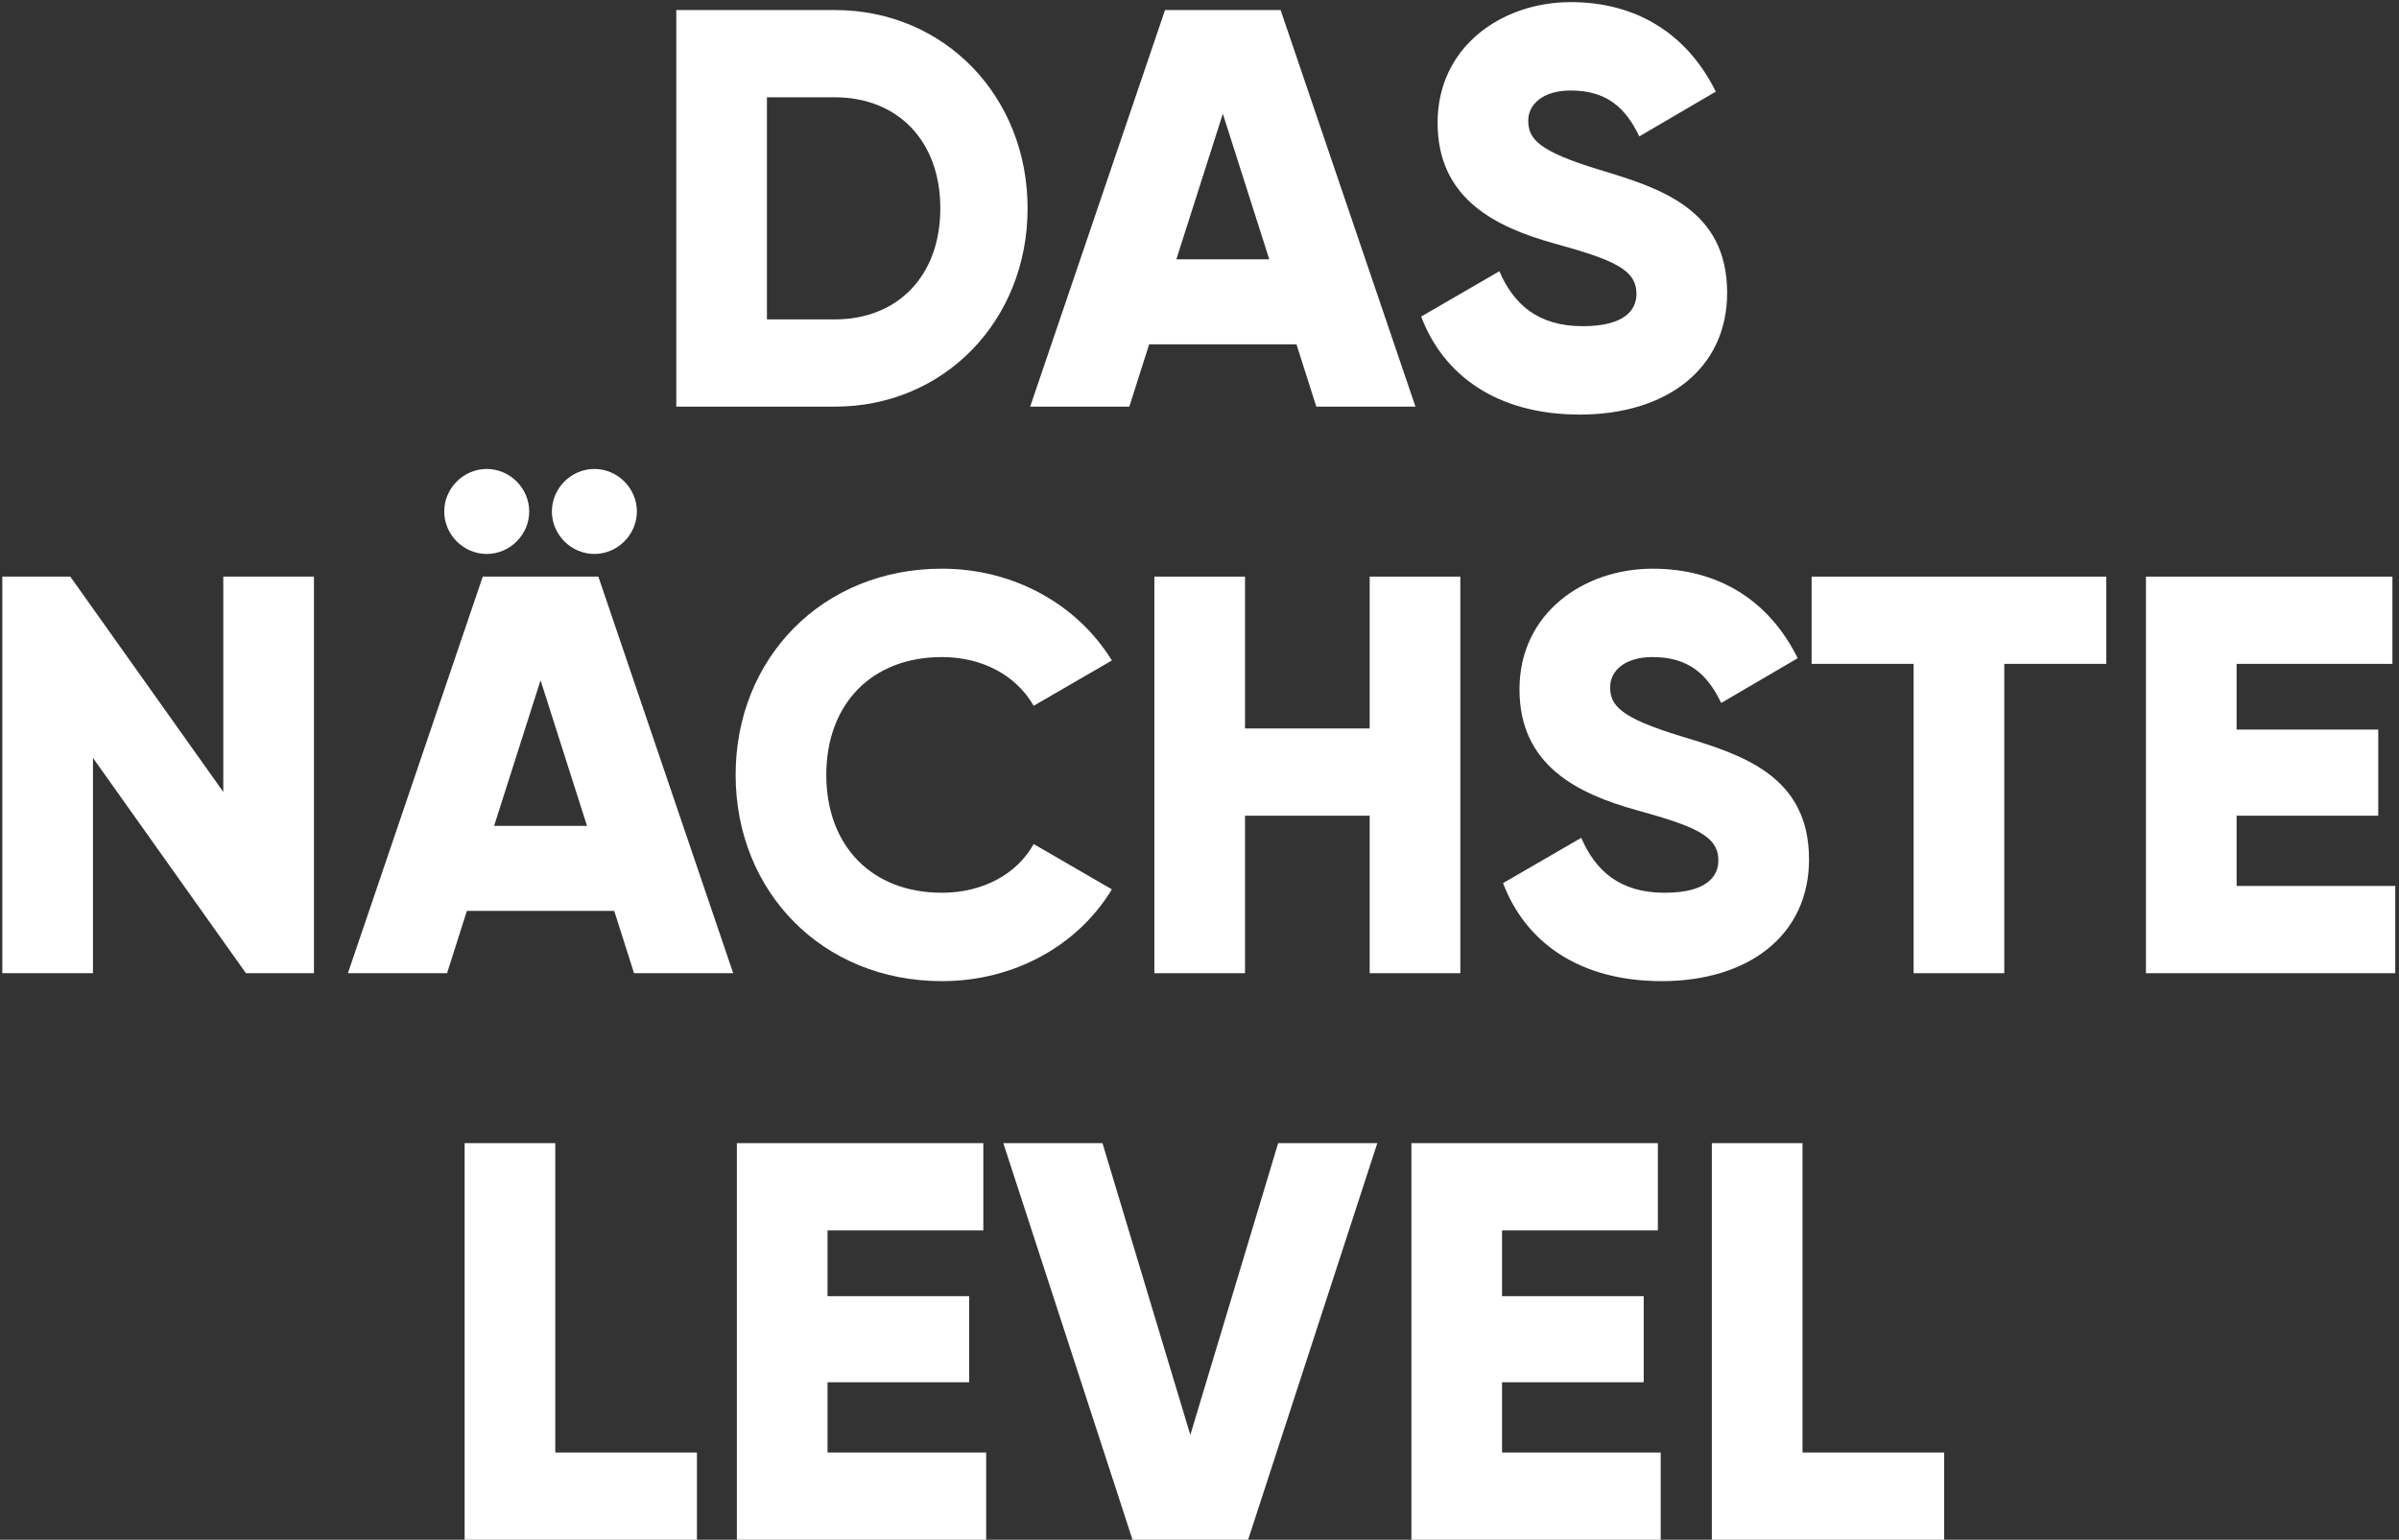
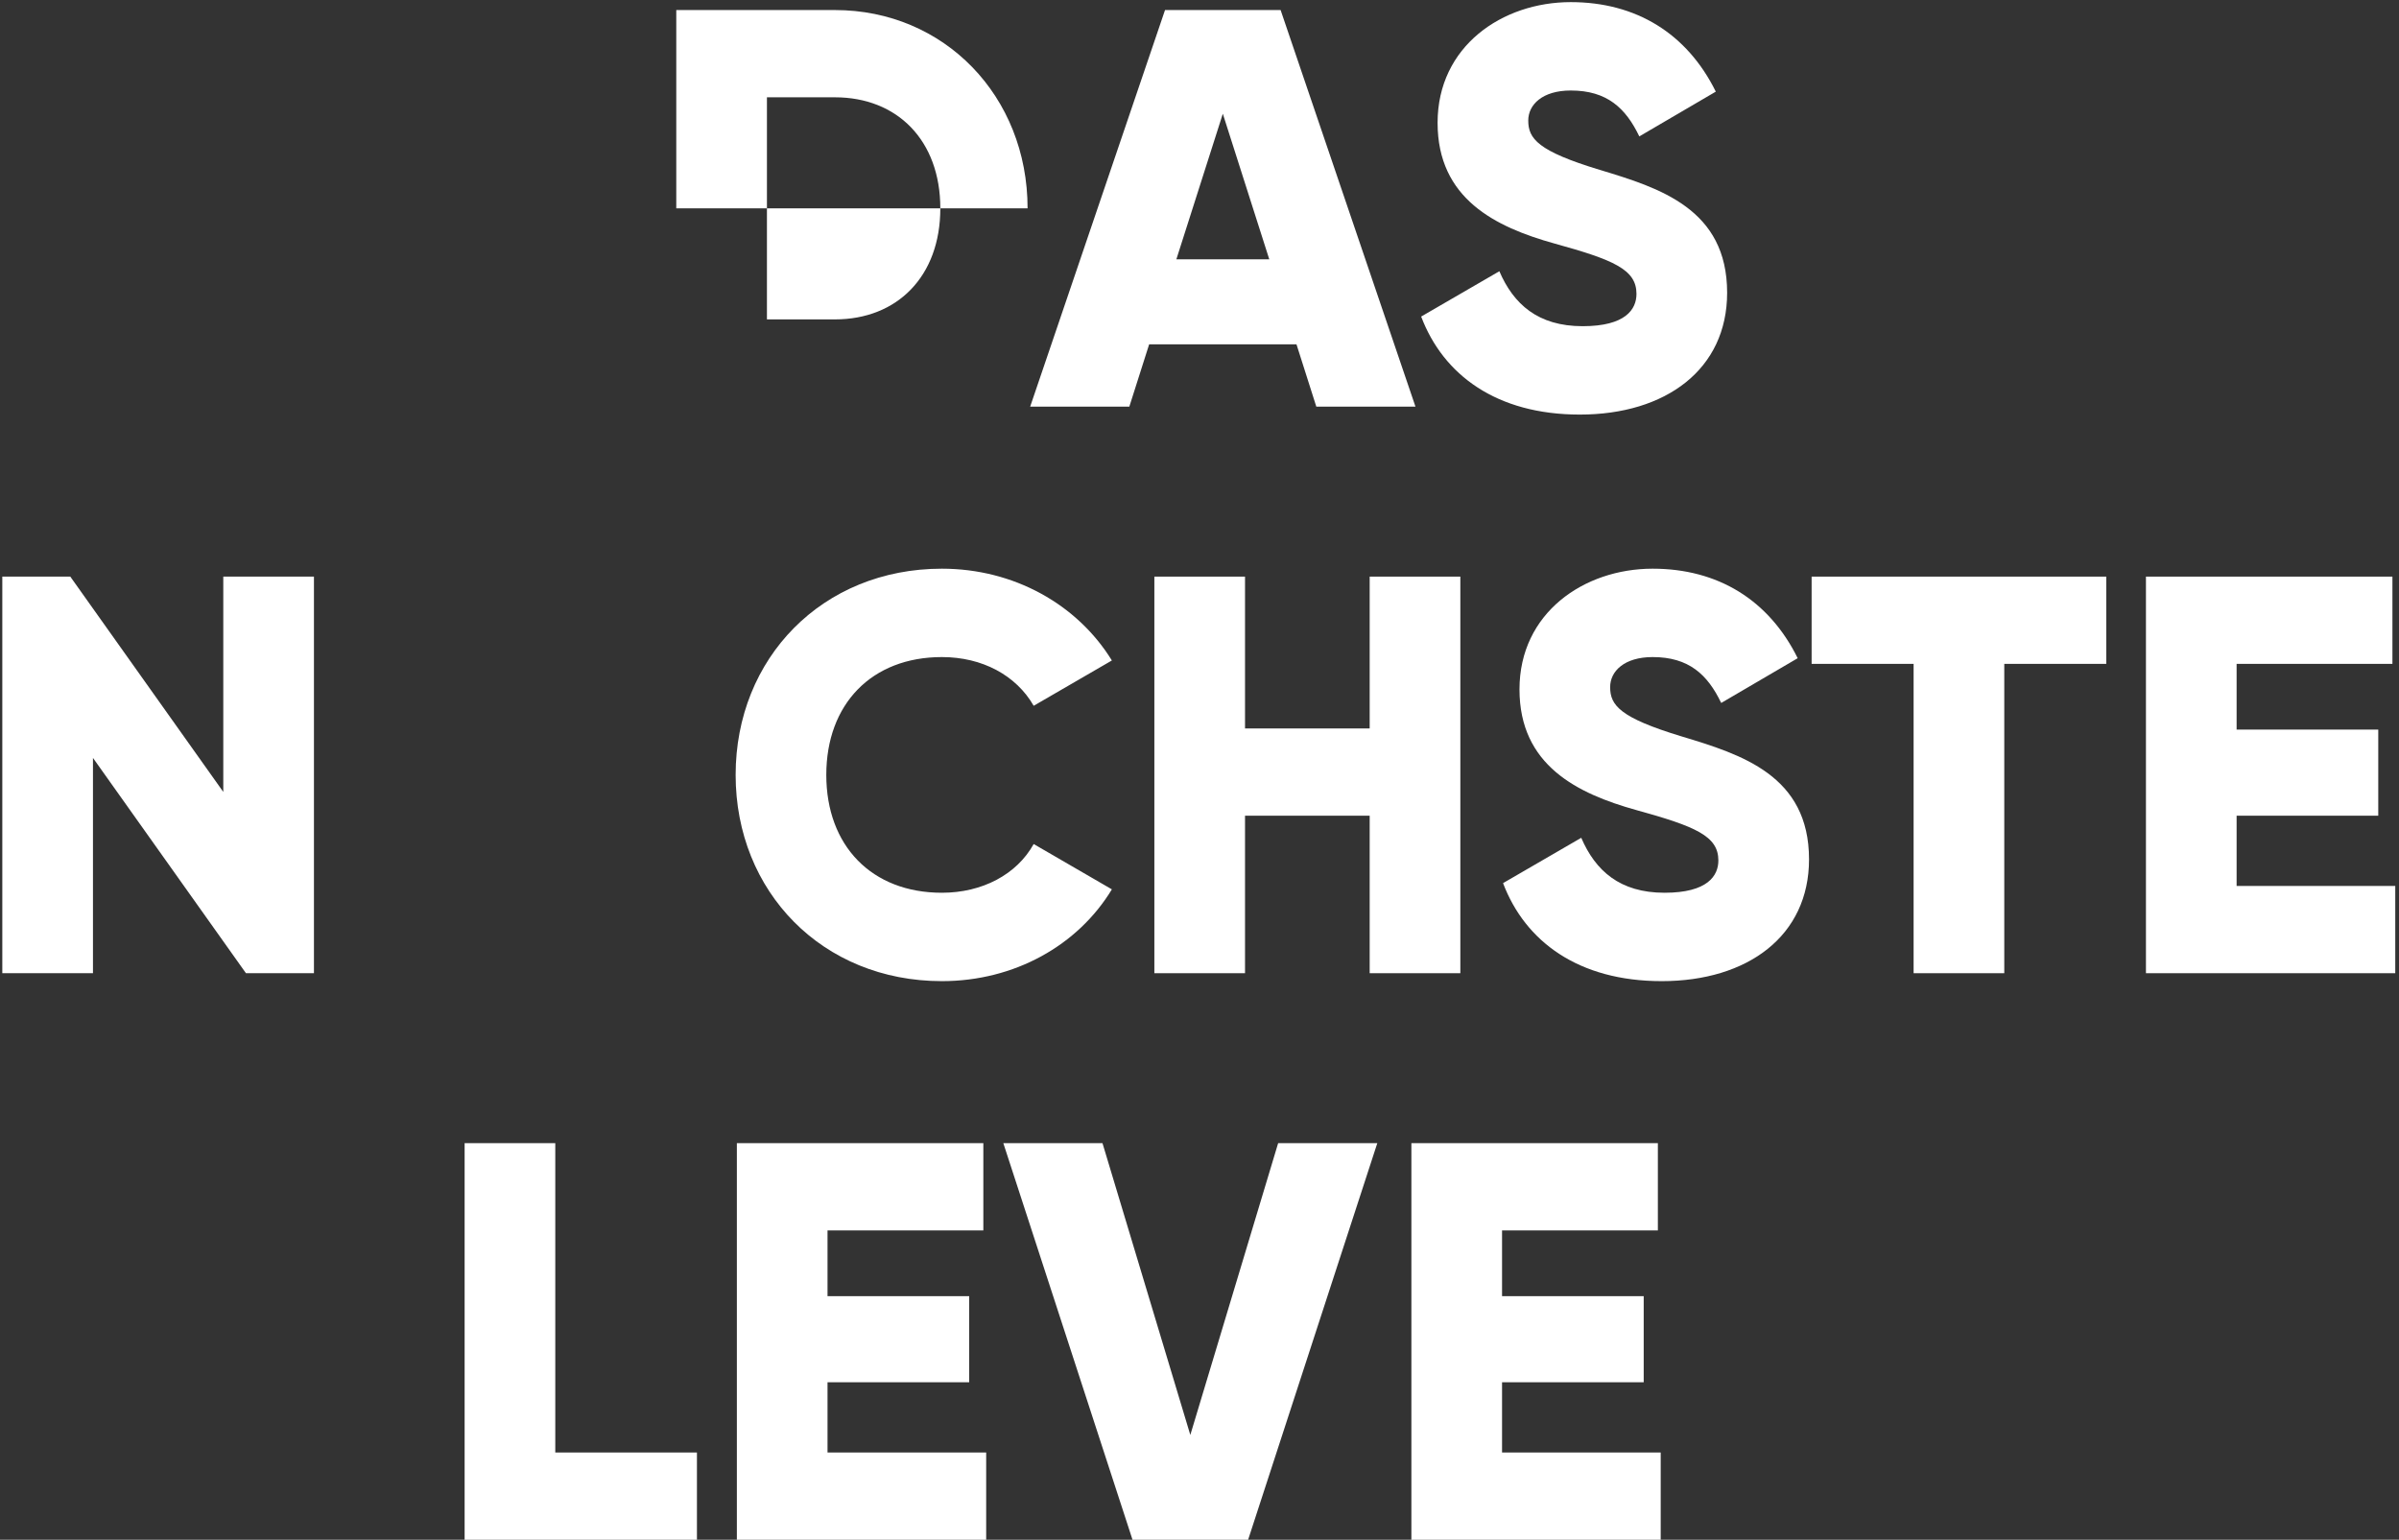
<svg xmlns="http://www.w3.org/2000/svg" width="525" height="337" viewBox="0 0 525 337" fill="none">
  <rect x="0" y="0" width="525" height="337" fill="#333333" stroke="none" />
  <g style="mix-blend-mode:overlay">
-     <path d="M394.464 317.904H425.464V337H374.624V250.2H394.464V317.904Z" fill="white" />
-   </g>
+     </g>
  <g style="mix-blend-mode:overlay">
    <path d="M328.71 317.904H363.43V337H308.87V250.2H362.81V269.296H328.71V283.68H359.71V302.528H328.71V317.904Z" fill="white" />
  </g>
  <g style="mix-blend-mode:overlay">
    <path d="M247.842 337L219.57 250.2H241.27L260.49 314.06L279.71 250.2H301.41L273.138 337H247.842Z" fill="white" />
  </g>
  <g style="mix-blend-mode:overlay">
    <path d="M181.096 317.904H215.816V337H161.256V250.2H215.196V269.296H181.096V283.68H212.096V302.528H181.096V317.904Z" fill="white" />
  </g>
  <g style="mix-blend-mode:overlay">
    <path d="M121.518 317.904H152.518V337H101.678V250.2H121.518V317.904Z" fill="white" />
  </g>
  <g style="mix-blend-mode:overlay">
    <path d="M489.462 193.904H524.182V213H469.622V126.2H523.562V145.296H489.462V159.68H520.462V178.528H489.462V193.904Z" fill="white" />
  </g>
  <g style="mix-blend-mode:overlay">
    <path d="M460.937 126.2V145.296H438.617V213H418.777V145.296H396.457V126.2H460.937Z" fill="white" />
  </g>
  <g style="mix-blend-mode:overlay">
    <path d="M363.65 214.736C345.422 214.736 333.766 206.056 328.93 193.284L346.042 183.364C349.142 190.556 354.474 195.392 364.27 195.392C373.694 195.392 376.05 191.672 376.05 188.324C376.05 182.992 371.09 180.884 358.07 177.288C345.174 173.692 332.526 167.492 332.526 150.876C332.526 134.136 346.662 124.464 361.666 124.464C375.926 124.464 387.086 131.284 393.41 144.056L376.67 153.852C373.694 147.652 369.602 143.808 361.666 143.808C355.466 143.808 352.366 146.908 352.366 150.38C352.366 154.348 354.474 157.076 367.99 161.168C381.134 165.136 395.89 169.724 395.89 188.076C395.89 204.816 382.498 214.736 363.65 214.736Z" fill="white" />
  </g>
  <g style="mix-blend-mode:overlay">
    <path d="M299.742 126.2H319.582V213H299.742V178.528H272.462V213H252.622V126.2H272.462V159.432H299.742V126.2Z" fill="white" />
  </g>
  <g style="mix-blend-mode:overlay">
    <path d="M206.124 214.736C179.96 214.736 160.988 195.144 160.988 169.6C160.988 144.056 179.96 124.464 206.124 124.464C221.872 124.464 235.76 132.276 243.324 144.552L226.212 154.472C222.368 147.776 214.928 143.808 206.124 143.808C190.748 143.808 180.828 154.1 180.828 169.6C180.828 185.1 190.748 195.392 206.124 195.392C214.928 195.392 222.492 191.424 226.212 184.728L243.324 194.648C235.884 206.924 221.996 214.736 206.124 214.736Z" fill="white" />
  </g>
  <g style="mix-blend-mode:overlay">
-     <path d="M106.515 121.24C101.431 121.24 97.215 117.024 97.215 111.94C97.215 106.856 101.431 102.64 106.515 102.64C111.599 102.64 115.815 106.856 115.815 111.94C115.815 117.024 111.599 121.24 106.515 121.24ZM130.075 121.24C124.991 121.24 120.775 117.024 120.775 111.94C120.775 106.856 124.991 102.64 130.075 102.64C135.159 102.64 139.375 106.856 139.375 111.94C139.375 117.024 135.159 121.24 130.075 121.24ZM138.755 213L134.415 199.36H102.175L97.835 213H76.135L105.647 126.2H130.943L160.455 213H138.755ZM108.127 180.76H128.463L118.295 148.892L108.127 180.76Z" fill="white" />
-   </g>
+     </g>
  <g style="mix-blend-mode:overlay">
    <path d="M48.864 126.2H68.704V213H53.825L20.345 165.88V213H0.504V126.2H15.384L48.864 173.32V126.2Z" fill="white" />
  </g>
  <g style="mix-blend-mode:overlay">
    <path d="M345.728 90.736C327.5 90.736 315.844 82.056 311.008 69.284L328.12 59.364C331.22 66.556 336.552 71.392 346.348 71.392C355.772 71.392 358.128 67.672 358.128 64.324C358.128 58.992 353.168 56.884 340.148 53.288C327.252 49.692 314.604 43.492 314.604 26.876C314.604 10.136 328.74 0.464 343.744 0.464C358.004 0.464 369.164 7.284 375.488 20.056L358.748 29.852C355.772 23.652 351.68 19.808 343.744 19.808C337.544 19.808 334.444 22.908 334.444 26.38C334.444 30.348 336.552 33.076 350.068 37.168C363.212 41.136 377.968 45.724 377.968 64.076C377.968 80.816 364.576 90.736 345.728 90.736Z" fill="white" />
  </g>
  <g style="mix-blend-mode:overlay">
    <path d="M288.063 89L283.723 75.36H251.483L247.143 89H225.443L254.955 2.2H280.251L309.763 89H288.063ZM257.435 56.76H277.771L267.603 24.892L257.435 56.76Z" fill="white" />
  </g>
  <g style="mix-blend-mode:overlay">
-     <path d="M182.717 2.2C206.649 2.2 224.877 21.048 224.877 45.6C224.877 70.152 206.649 89 182.717 89H147.997V2.2H182.717ZM182.717 69.904C196.357 69.904 205.781 60.48 205.781 45.6C205.781 30.72 196.357 21.296 182.717 21.296H167.837V69.904H182.717Z" fill="white" />
+     <path d="M182.717 2.2C206.649 2.2 224.877 21.048 224.877 45.6H147.997V2.2H182.717ZM182.717 69.904C196.357 69.904 205.781 60.48 205.781 45.6C205.781 30.72 196.357 21.296 182.717 21.296H167.837V69.904H182.717Z" fill="white" />
  </g>
</svg>